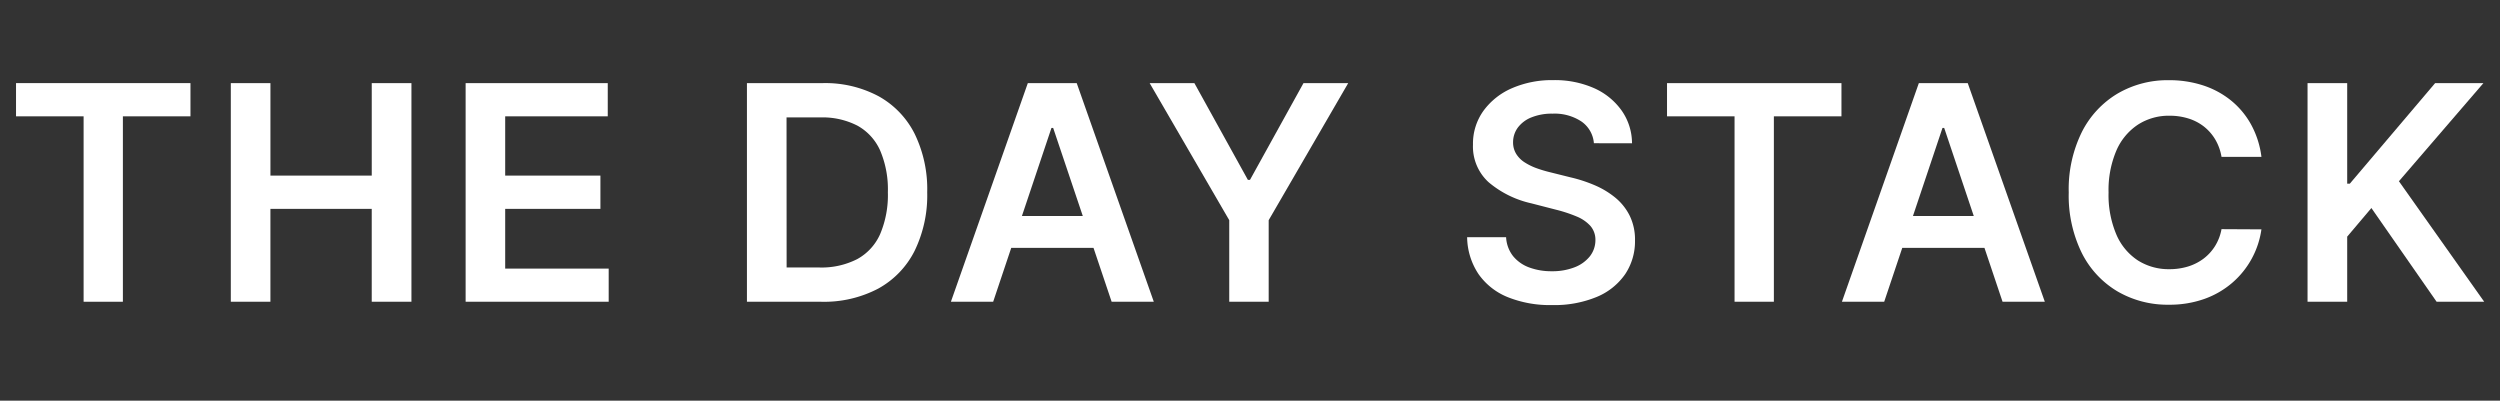
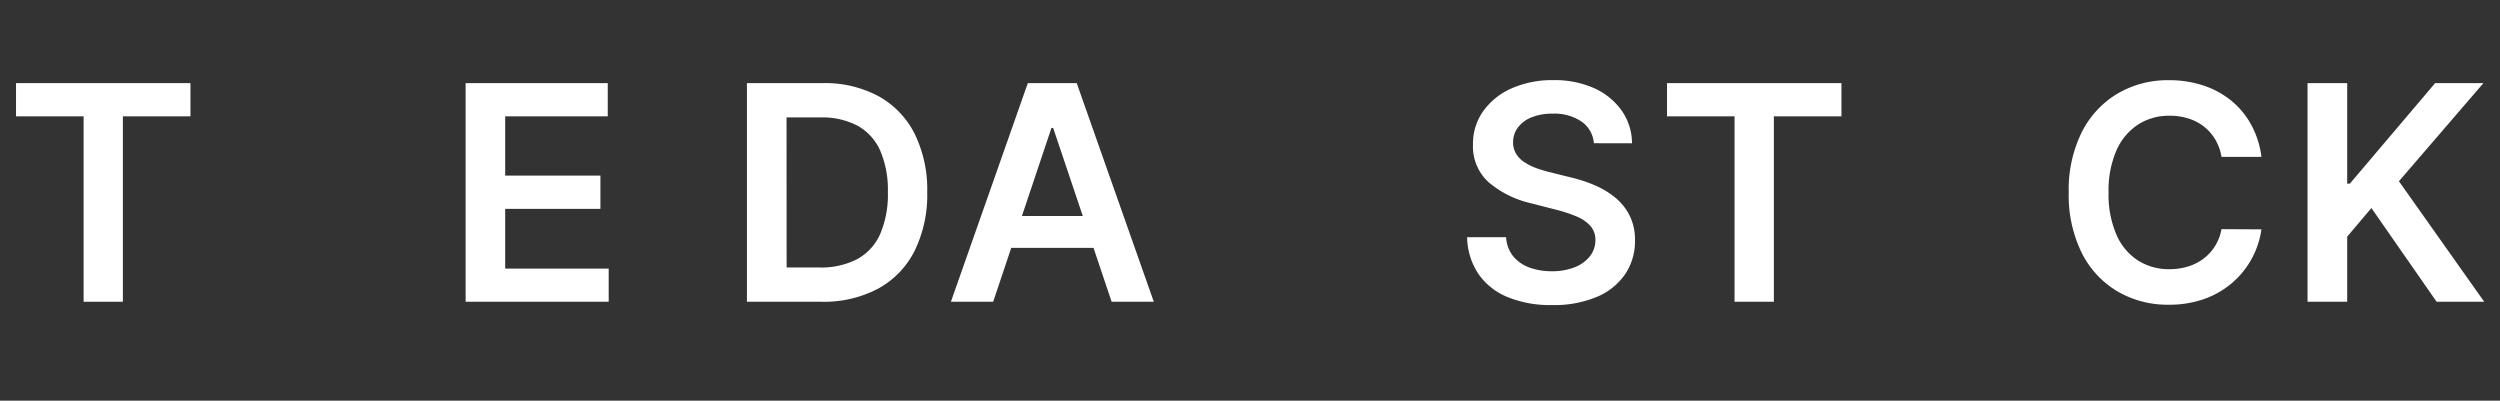
<svg xmlns="http://www.w3.org/2000/svg" width="156" height="25" viewBox="0 0 156 25">
  <rect x="0" y="0" width="156" height="25" fill="#333333" stroke="none" />
  <defs>
    <clipPath id="clip-path">
      <rect id="長方形_147" data-name="長方形 147" width="156" height="25" transform="translate(943.802 278.5)" fill="#fff" opacity="0.66" />
    </clipPath>
    <clipPath id="clip-path-2">
      <rect id="長方形_146" data-name="長方形 146" width="154.016" height="14.036" fill="#fff" />
    </clipPath>
  </defs>
  <g id="logo_daystack" transform="translate(-943.802 -278.5)" clip-path="url(#clip-path)">
    <g id="グループ_447" data-name="グループ 447" transform="translate(32)">
      <g id="グループ_446" data-name="グループ 446" transform="translate(912.802 283.5)">
        <path id="パス_196" data-name="パス 196" d="M0,.327V2.4H4.217V13.97H6.668V2.4h4.217V.327Z" transform="translate(0 -0.141)" fill="#fff" />
-         <path id="パス_197" data-name="パス 197" d="M32.314.327V6.1H25.992V.327H23.52V13.97h2.471V8.175h6.322V13.97h2.478V.327Z" transform="translate(-10.117 -0.141)" fill="#fff" />
        <path id="パス_198" data-name="パス 198" d="M49.231.327V13.97h8.927V11.9H51.7V8.175h5.942V6.1H51.7V2.4h6.4V.327Z" transform="translate(-21.176 -0.141)" fill="#fff" />
        <g id="グループ_445" data-name="グループ 445" transform="translate(0 0)">
          <g id="グループ_444" data-name="グループ 444" clip-path="url(#clip-path-2)">
            <path id="パス_199" data-name="パス 199" d="M84.66,13.971H80.037V.328h4.717a7.06,7.06,0,0,1,3.494.816A5.5,5.5,0,0,1,90.5,3.486a7.884,7.884,0,0,1,.786,3.65,7.911,7.911,0,0,1-.789,3.664,5.507,5.507,0,0,1-2.272,2.352,7.258,7.258,0,0,1-3.56.819m-2.152-2.139H84.54a4.9,4.9,0,0,0,2.379-.523,3.3,3.3,0,0,0,1.432-1.565,6.241,6.241,0,0,0,.48-2.608,6.2,6.2,0,0,0-.48-2.6,3.3,3.3,0,0,0-1.416-1.552,4.755,4.755,0,0,0-2.322-.516H82.508Z" transform="translate(-34.428 -0.141)" fill="#fff" />
            <path id="パス_200" data-name="パス 200" d="M105.008,13.97H102.37l4.8-13.643h3.051l4.81,13.643H112.4L108.752,3.125h-.107Zm.087-5.349h7.194v1.985h-7.194Z" transform="translate(-44.034 -0.141)" fill="#fff" />
-             <path id="パス_201" data-name="パス 201" d="M124.133.327h2.791l3.338,6.036h.133L133.733.327h2.791l-4.963,8.554V13.97H129.1V8.881Z" transform="translate(-53.395 -0.141)" fill="#fff" />
            <path id="パス_202" data-name="パス 202" d="M166.81,3.937a1.821,1.821,0,0,0-.783-1.359,3.035,3.035,0,0,0-1.789-.486,3.39,3.39,0,0,0-1.325.233,1.956,1.956,0,0,0-.846.633,1.536,1.536,0,0,0-.3.913,1.363,1.363,0,0,0,.2.74,1.686,1.686,0,0,0,.536.529,3.68,3.68,0,0,0,.752.364,8.22,8.22,0,0,0,.833.247l1.279.319a8.924,8.924,0,0,1,1.489.487,5.3,5.3,0,0,1,1.286.773,3.44,3.44,0,0,1,.9,1.126A3.384,3.384,0,0,1,169.375,10a3.685,3.685,0,0,1-.613,2.108,4.024,4.024,0,0,1-1.769,1.418,6.9,6.9,0,0,1-2.795.51,7.06,7.06,0,0,1-2.761-.493,4.089,4.089,0,0,1-1.825-1.438A4.243,4.243,0,0,1,158.9,9.8h2.432a2.067,2.067,0,0,0,.439,1.186,2.324,2.324,0,0,0,1.009.705,3.941,3.941,0,0,0,1.4.234,3.8,3.8,0,0,0,1.416-.243,2.248,2.248,0,0,0,.956-.68,1.626,1.626,0,0,0,.353-1.022,1.316,1.316,0,0,0-.313-.883,2.364,2.364,0,0,0-.856-.587,8.784,8.784,0,0,0-1.282-.423l-1.552-.4a6.2,6.2,0,0,1-2.661-1.316,3.011,3.011,0,0,1-.976-2.348,3.506,3.506,0,0,1,.656-2.112A4.31,4.31,0,0,1,161.707.5a6.251,6.251,0,0,1,2.565-.5,6.051,6.051,0,0,1,2.548.5A4.188,4.188,0,0,1,168.543,1.9a3.569,3.569,0,0,1,.646,2.042Z" transform="translate(-68.351 0)" fill="#fff" />
            <path id="パス_203" data-name="パス 203" d="M180.786,2.4V.327h10.885V2.4h-4.217V13.97H185V2.4Z" transform="translate(-77.764 -0.141)" fill="#fff" />
-             <path id="パス_204" data-name="パス 204" d="M202.577,13.97h-2.638l4.8-13.643h3.051L212.6,13.97h-2.638L206.321,3.125h-.107Zm.087-5.349h7.194v1.985h-7.194Z" transform="translate(-86.003 -0.141)" fill="#fff" />
            <path id="パス_205" data-name="パス 205" d="M236.8,4.79h-2.491a3.138,3.138,0,0,0-.393-1.089,2.94,2.94,0,0,0-.712-.81,3.032,3.032,0,0,0-.97-.5,3.908,3.908,0,0,0-1.169-.17,3.546,3.546,0,0,0-1.972.557A3.69,3.69,0,0,0,227.746,4.4a6.278,6.278,0,0,0-.486,2.608,6.309,6.309,0,0,0,.49,2.634,3.637,3.637,0,0,0,1.345,1.612,3.586,3.586,0,0,0,1.962.543,3.949,3.949,0,0,0,1.149-.163,3.149,3.149,0,0,0,.966-.483,2.921,2.921,0,0,0,.726-.786,3,3,0,0,0,.41-1.066l2.491.013a5.391,5.391,0,0,1-1.812,3.327,5.478,5.478,0,0,1-1.745,1.013,6.457,6.457,0,0,1-2.218.362,6.2,6.2,0,0,1-3.211-.833,5.805,5.805,0,0,1-2.225-2.4,8.116,8.116,0,0,1-.813-3.77,8.06,8.06,0,0,1,.819-3.774,5.86,5.86,0,0,1,2.232-2.4,6.179,6.179,0,0,1,3.2-.833,6.77,6.77,0,0,1,2.118.32,5.456,5.456,0,0,1,1.745.936,5.1,5.1,0,0,1,1.262,1.506,5.666,5.666,0,0,1,.65,2.029" transform="translate(-96.686 0)" fill="#fff" />
            <path id="パス_206" data-name="パス 206" d="M250.926,13.97V.328H253.4V6.6h.166L258.887.328H261.9L256.628,6.45l5.322,7.521H258.98l-4.07-5.849L253.4,9.907V13.97Z" transform="translate(-107.935 -0.141)" fill="#fff" />
          </g>
        </g>
      </g>
    </g>
  </g>
</svg>